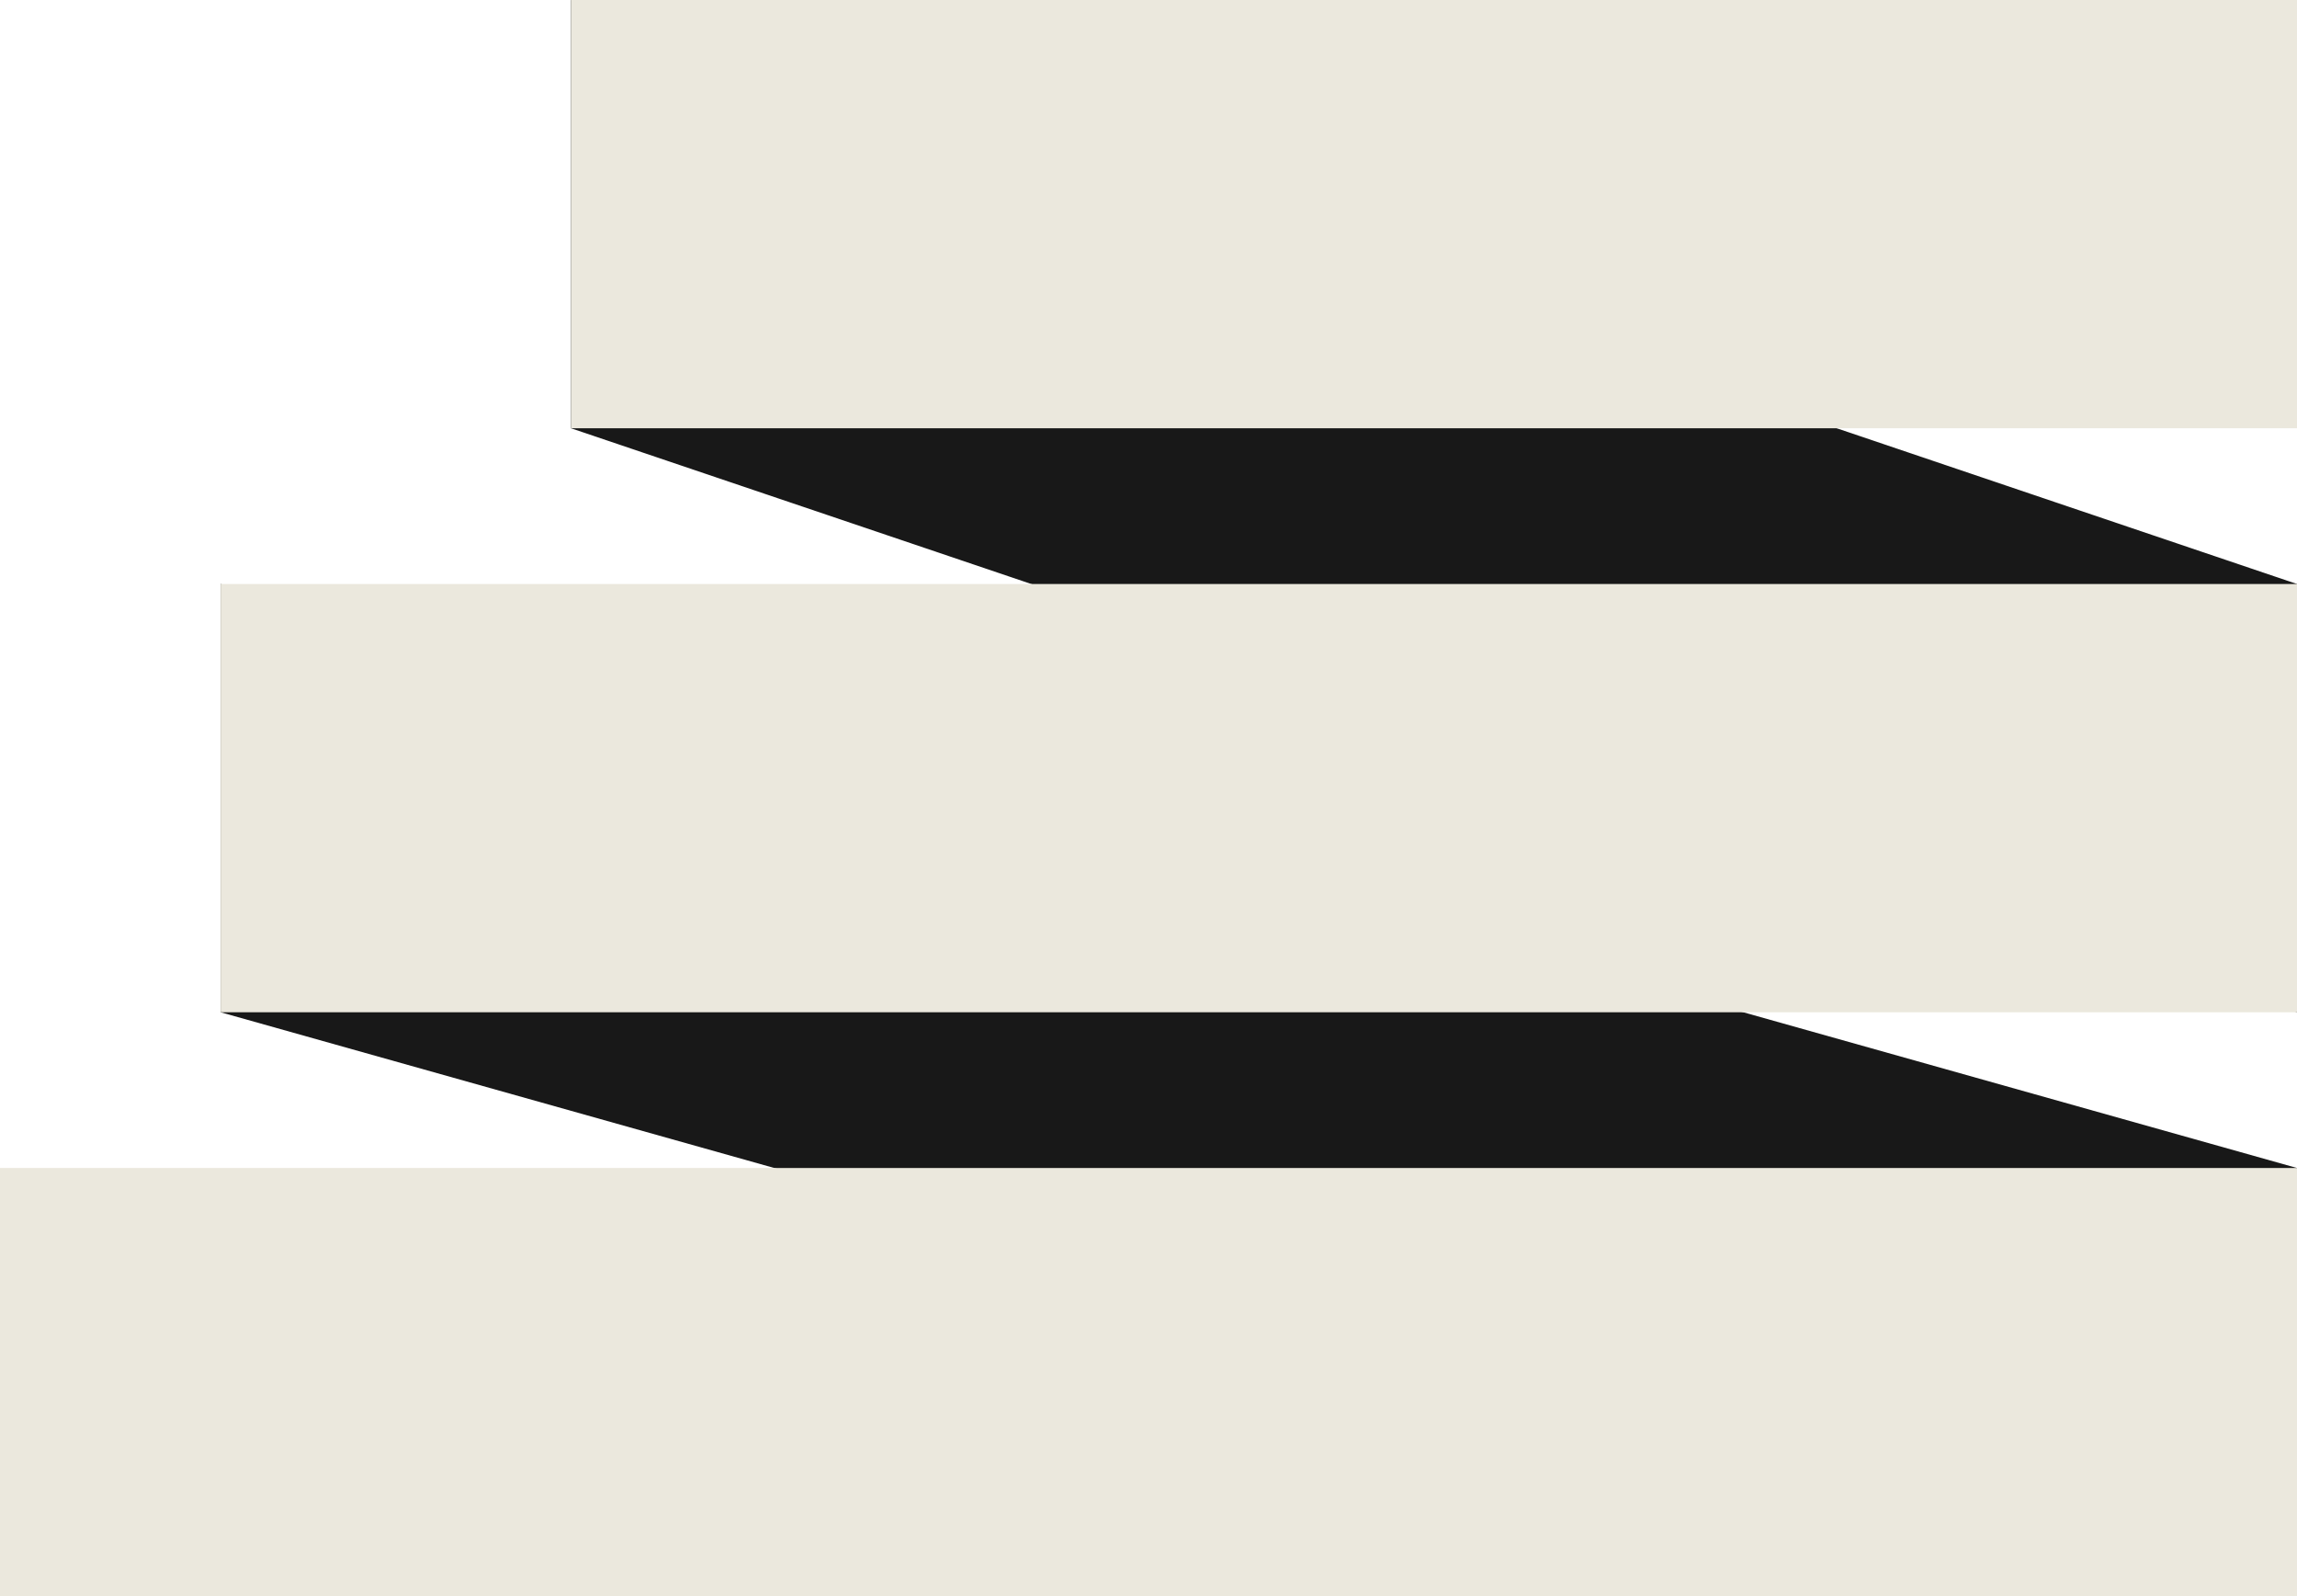
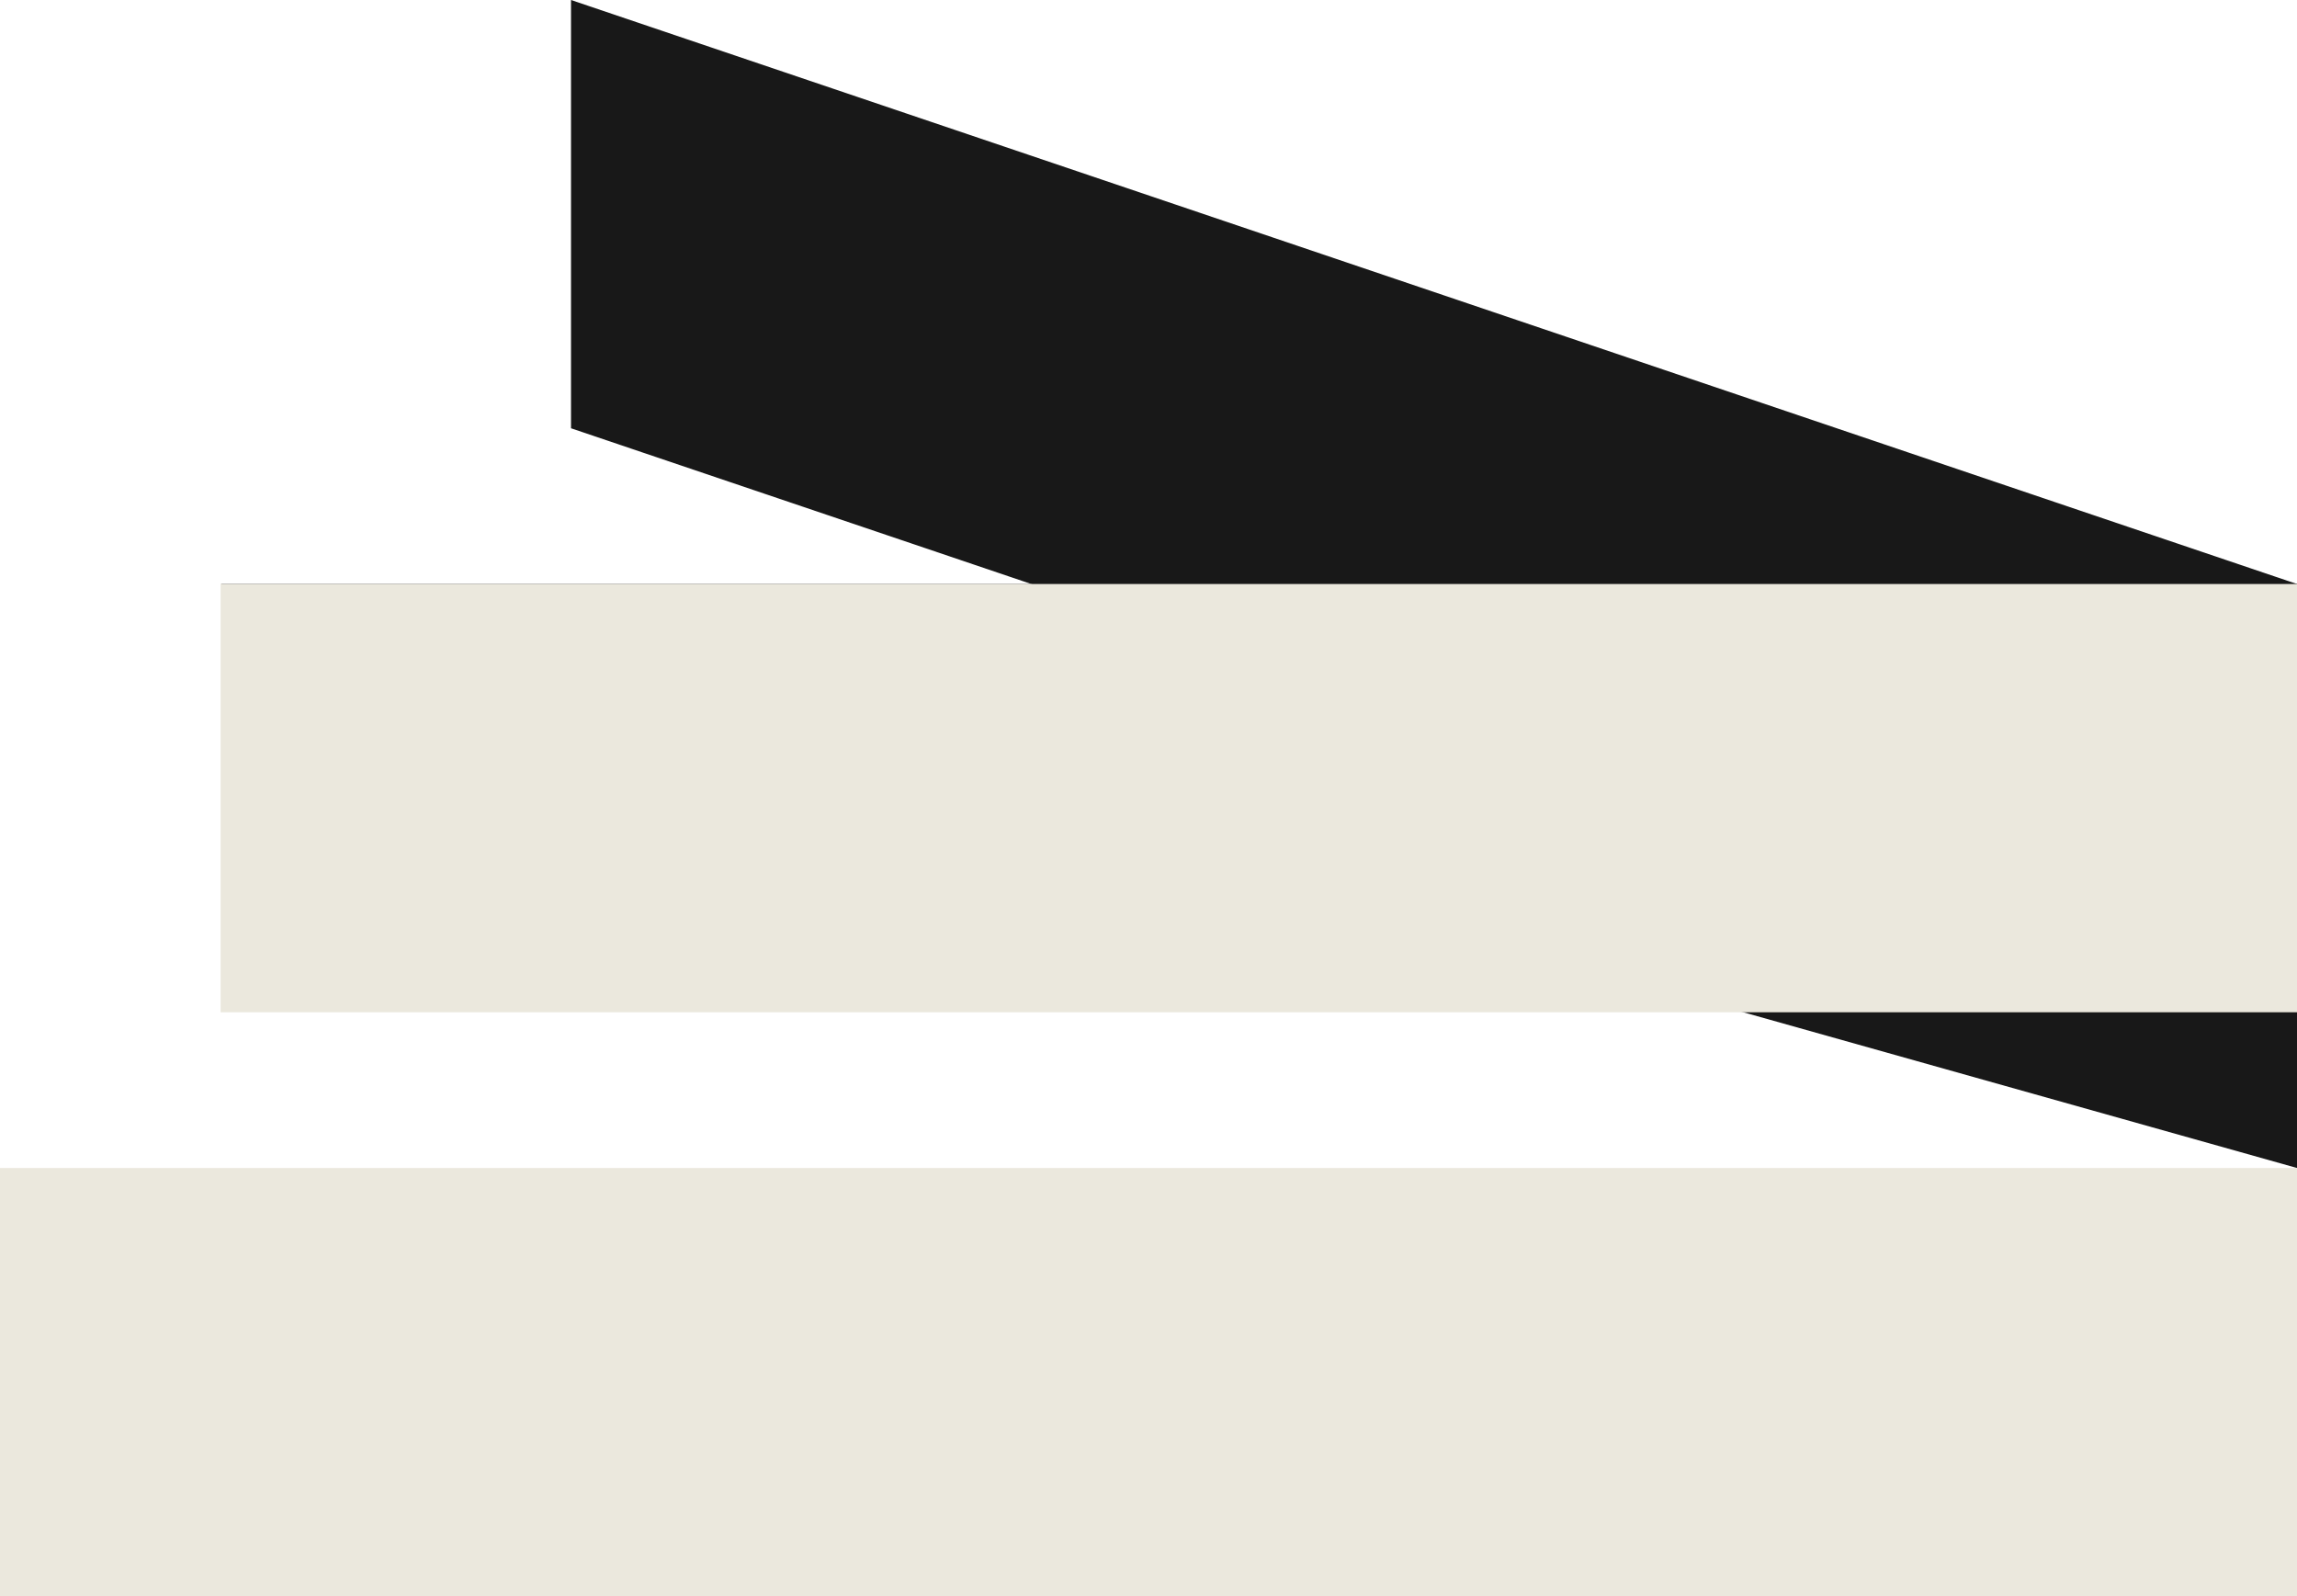
<svg xmlns="http://www.w3.org/2000/svg" width="177" height="123" viewBox="0 0 177 123" fill="none">
  <path d="M44 0L177 45L177 78L44 33V0Z" fill="#181818" />
-   <path d="M17 45L177 90V123L17 78V45Z" fill="#181818" />
-   <rect width="133" height="33" transform="translate(44)" fill="#EBE8DD" />
+   <path d="M17 45L177 90V123V45Z" fill="#181818" />
  <rect width="160" height="33" transform="translate(17 45)" fill="#EBE8DD" />
  <rect width="177" height="33" transform="translate(0 90)" fill="#EBE8DD" />
</svg>